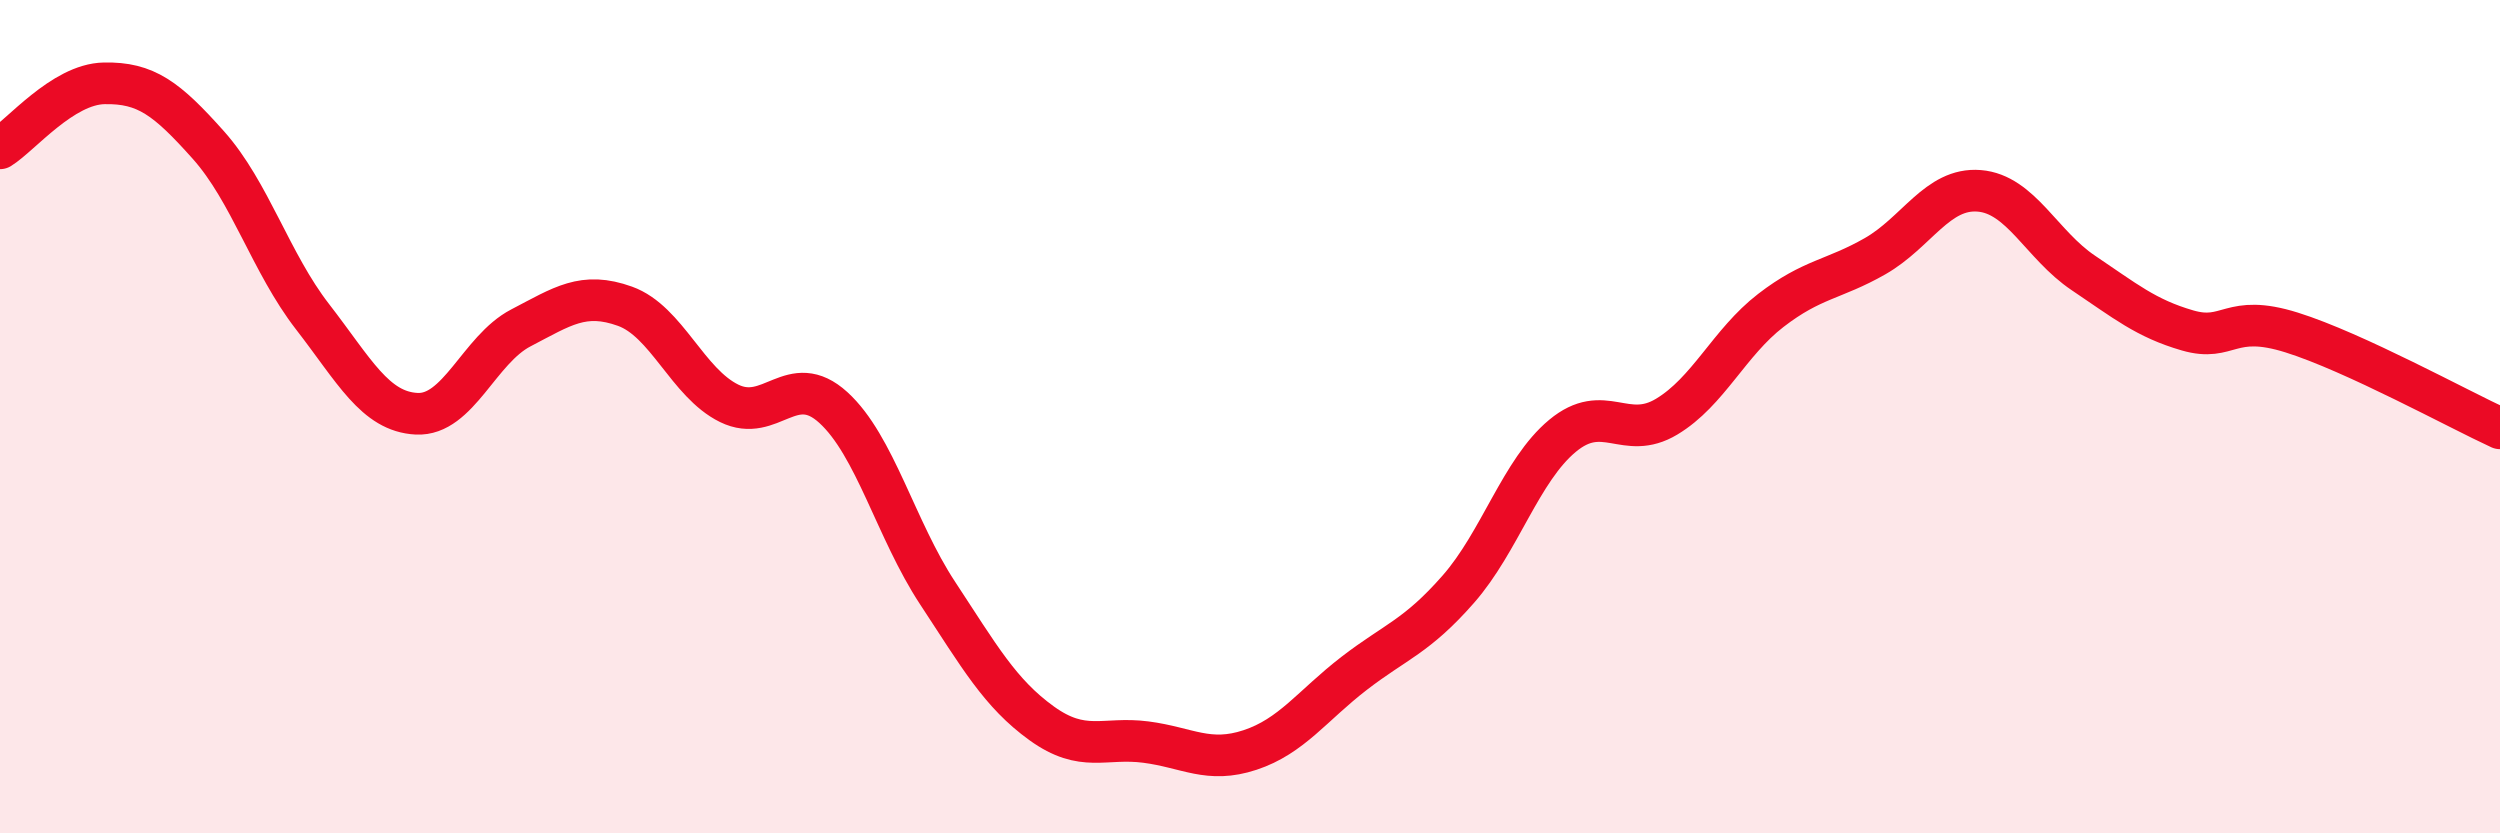
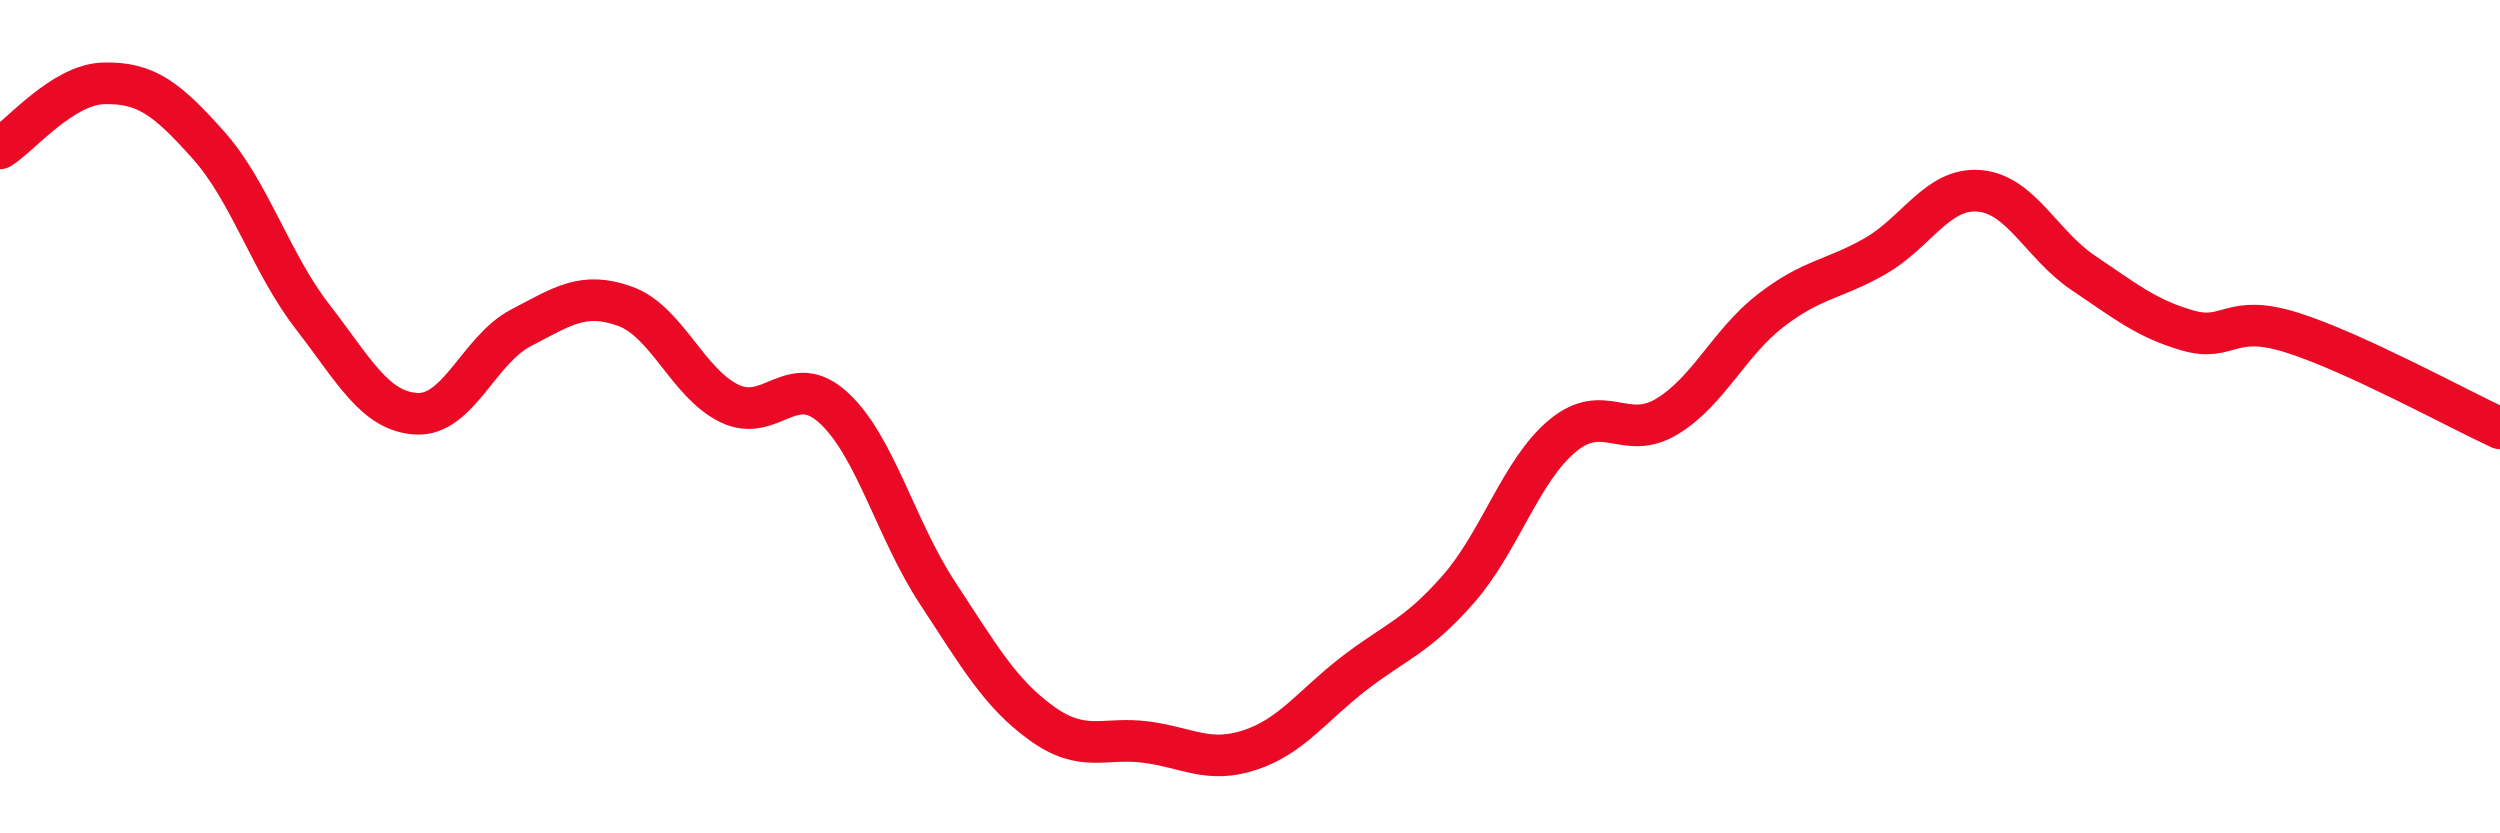
<svg xmlns="http://www.w3.org/2000/svg" width="60" height="20" viewBox="0 0 60 20">
-   <path d="M 0,3.56 C 0.5,3.25 1.5,2.02 2.5,2 C 3.5,1.98 4,2.36 5,3.48 C 6,4.6 6.5,6.31 7.5,7.6 C 8.5,8.89 9,9.88 10,9.93 C 11,9.98 11.5,8.39 12.5,7.87 C 13.5,7.35 14,6.99 15,7.35 C 16,7.71 16.5,9.19 17.5,9.68 C 18.5,10.17 19,8.87 20,9.78 C 21,10.69 21.5,12.71 22.5,14.23 C 23.5,15.75 24,16.64 25,17.36 C 26,18.08 26.5,17.68 27.5,17.81 C 28.5,17.94 29,18.33 30,18 C 31,17.67 31.5,16.93 32.5,16.16 C 33.5,15.39 34,15.28 35,14.14 C 36,13 36.5,11.29 37.5,10.46 C 38.5,9.63 39,10.6 40,10 C 41,9.4 41.5,8.22 42.5,7.45 C 43.5,6.68 44,6.72 45,6.15 C 46,5.58 46.5,4.5 47.5,4.58 C 48.5,4.66 49,5.88 50,6.55 C 51,7.22 51.5,7.64 52.5,7.93 C 53.5,8.22 53.5,7.51 55,7.98 C 56.5,8.45 59,9.82 60,10.28L60 20L0 20Z" fill="#EB0A25" opacity="0.1" stroke-linecap="round" stroke-linejoin="round" />
  <path d="M 0,3.56 C 0.5,3.25 1.5,2.02 2.5,2 C 3.5,1.98 4,2.36 5,3.48 C 6,4.6 6.5,6.31 7.5,7.6 C 8.5,8.89 9,9.88 10,9.93 C 11,9.98 11.5,8.39 12.5,7.87 C 13.5,7.35 14,6.99 15,7.35 C 16,7.71 16.5,9.19 17.5,9.68 C 18.5,10.17 19,8.87 20,9.78 C 21,10.69 21.5,12.71 22.5,14.23 C 23.5,15.75 24,16.64 25,17.36 C 26,18.08 26.5,17.68 27.5,17.81 C 28.5,17.94 29,18.33 30,18 C 31,17.67 31.5,16.93 32.5,16.16 C 33.5,15.39 34,15.28 35,14.14 C 36,13 36.5,11.29 37.5,10.46 C 38.5,9.63 39,10.6 40,10 C 41,9.4 41.5,8.22 42.5,7.45 C 43.5,6.68 44,6.72 45,6.15 C 46,5.58 46.5,4.5 47.5,4.58 C 48.5,4.66 49,5.88 50,6.55 C 51,7.22 51.5,7.64 52.5,7.93 C 53.5,8.22 53.5,7.51 55,7.98 C 56.5,8.45 59,9.82 60,10.28" stroke="#EB0A25" stroke-width="1" fill="none" stroke-linecap="round" stroke-linejoin="round" />
</svg>